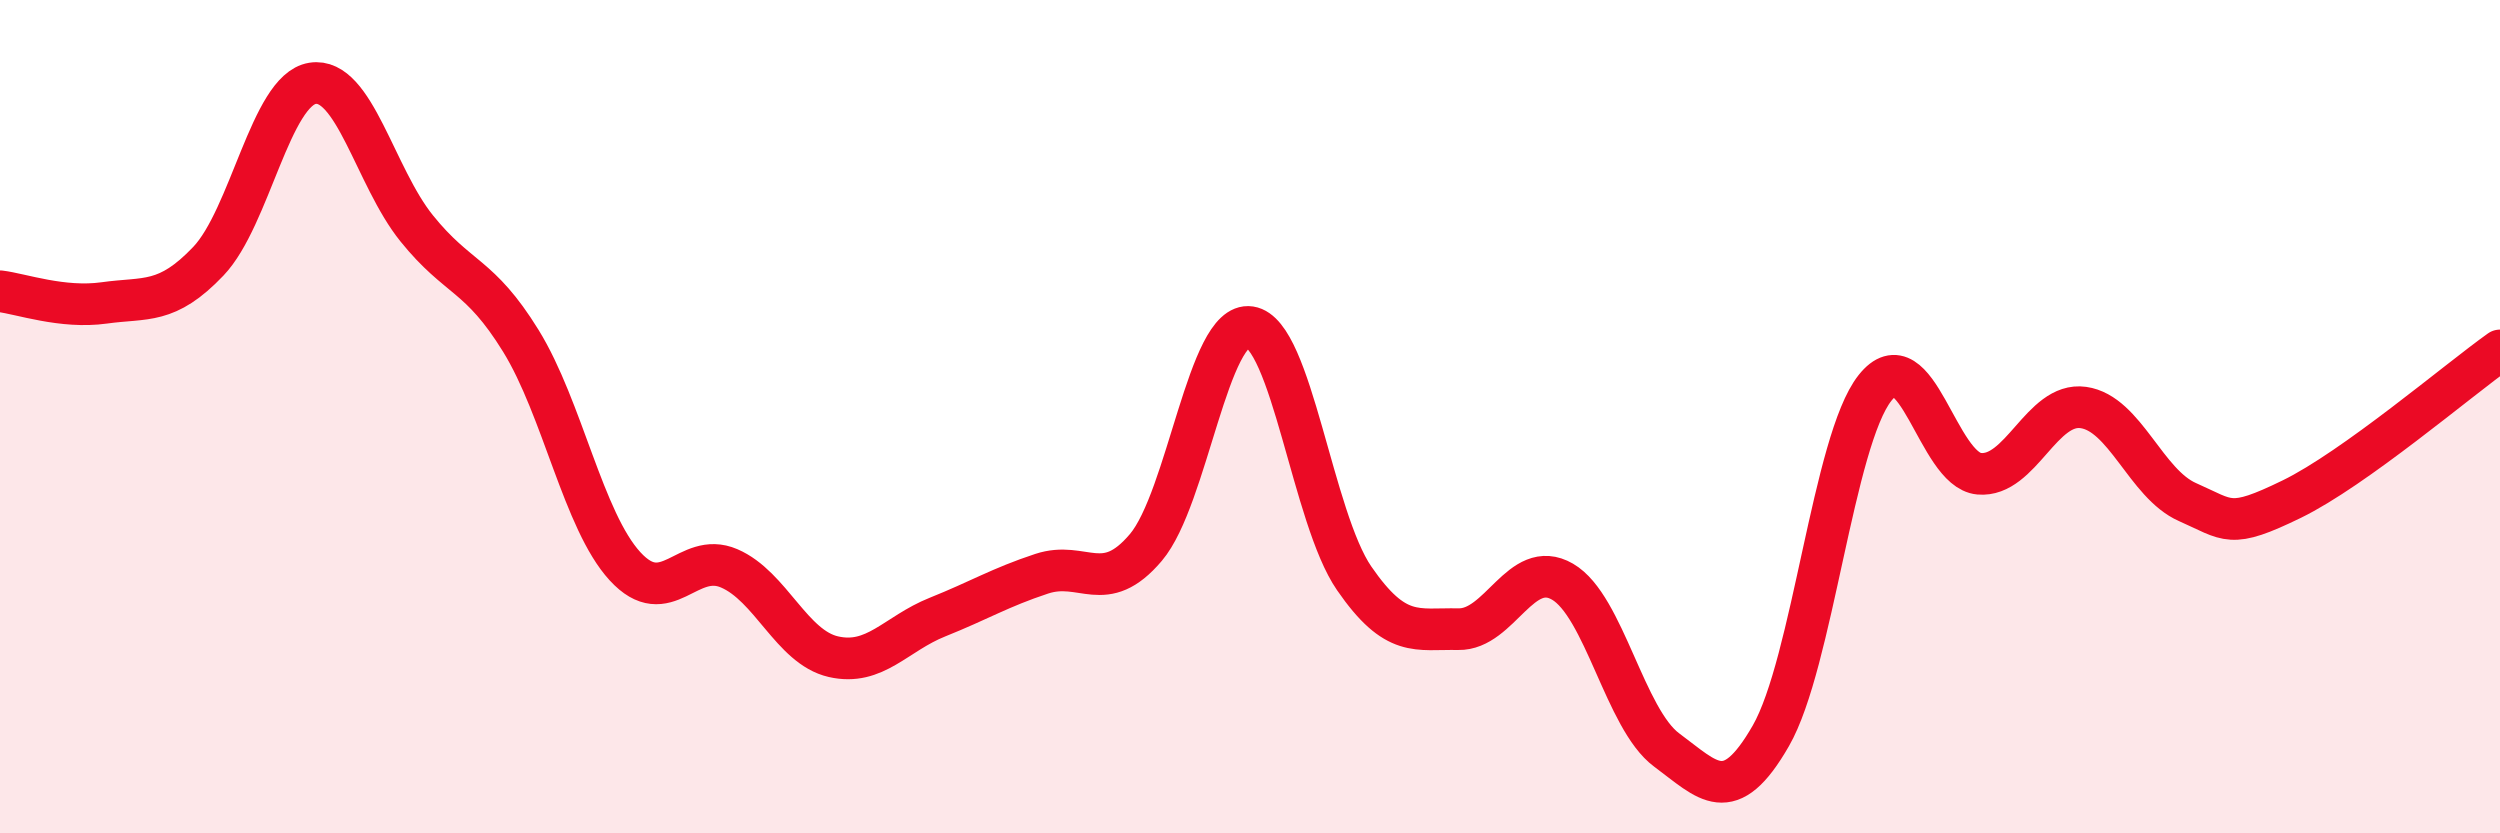
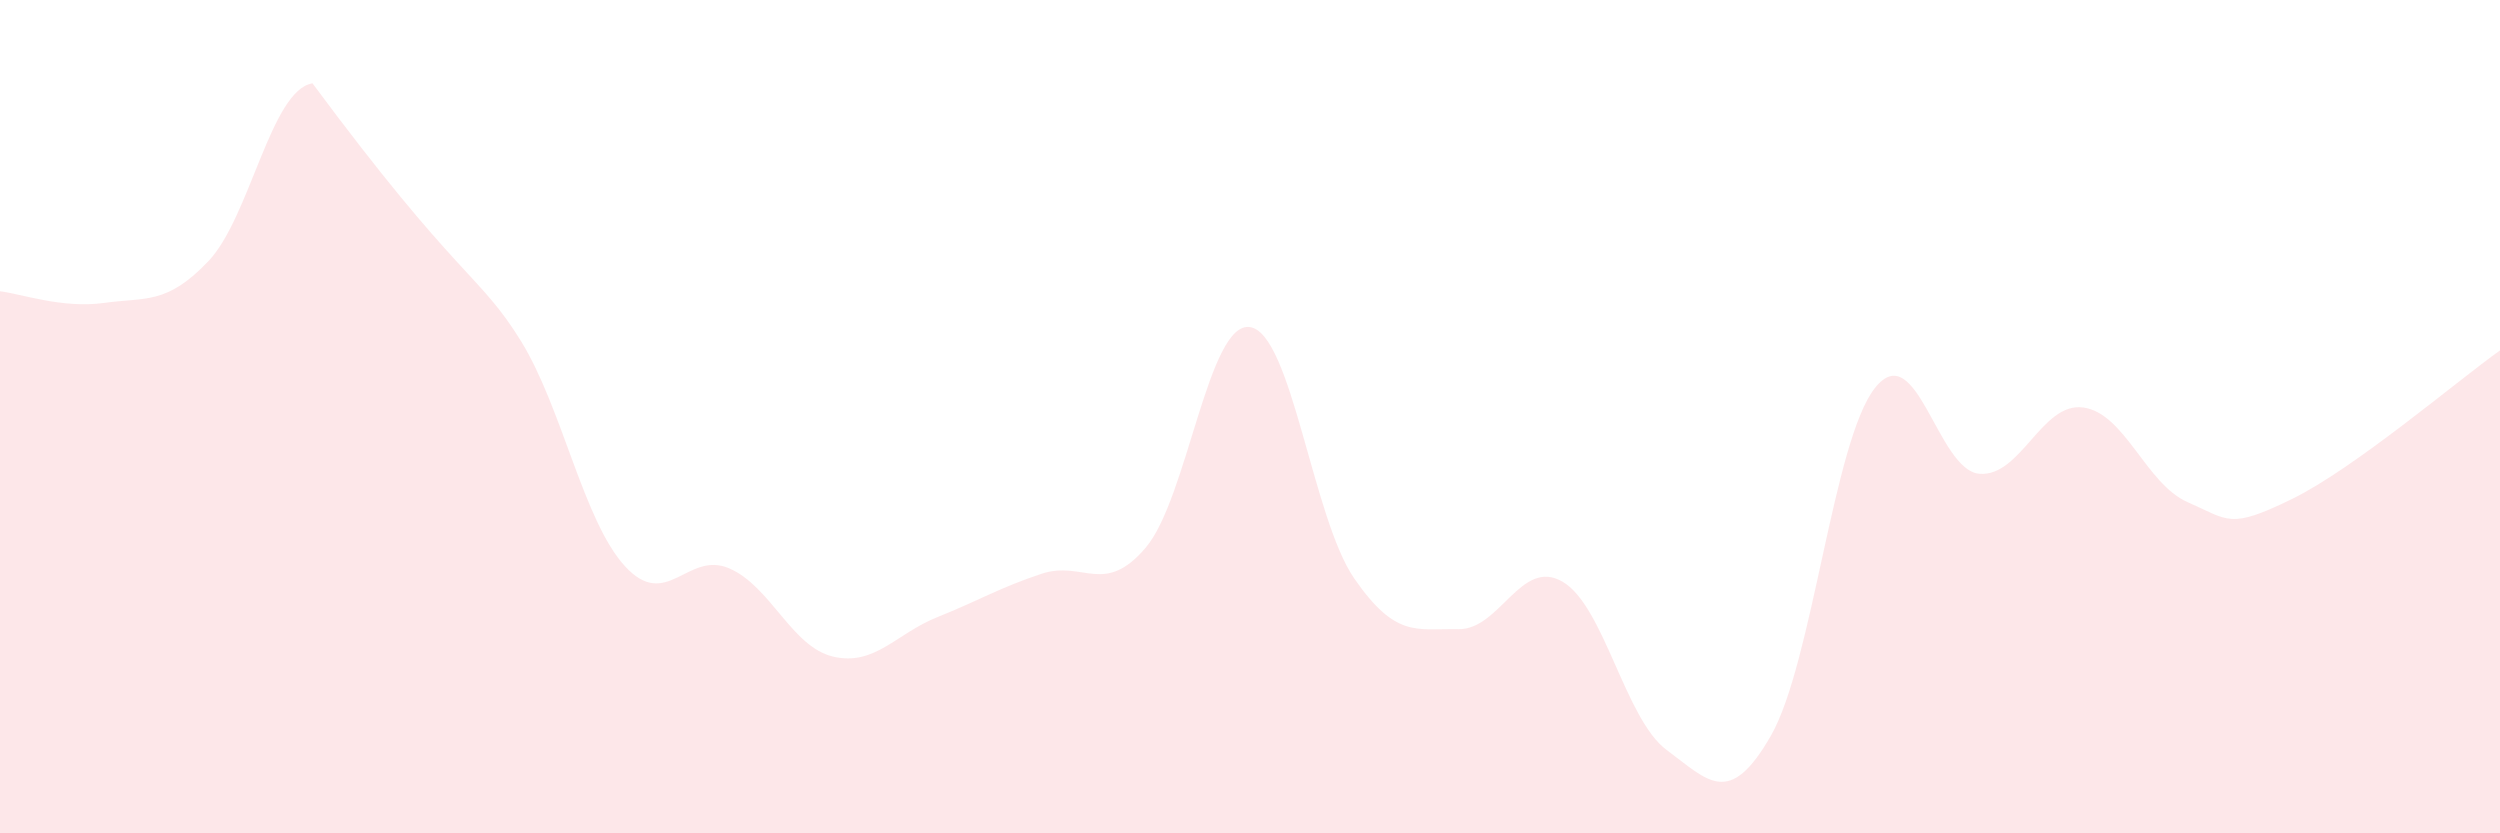
<svg xmlns="http://www.w3.org/2000/svg" width="60" height="20" viewBox="0 0 60 20">
-   <path d="M 0,6.99 C 0.5,7.05 1.5,7.41 2.5,7.27 C 3.5,7.13 4,7.32 5,6.27 C 6,5.22 6.5,2.16 7.5,2 C 8.5,1.84 9,4.24 10,5.48 C 11,6.72 11.5,6.56 12.5,8.18 C 13.5,9.8 14,12.5 15,13.59 C 16,14.68 16.5,13.21 17.5,13.64 C 18.5,14.07 19,15.53 20,15.76 C 21,15.99 21.5,15.21 22.5,14.81 C 23.5,14.41 24,14.1 25,13.77 C 26,13.44 26.5,14.32 27.5,13.14 C 28.5,11.96 29,7.7 30,7.85 C 31,8 31.5,12.43 32.5,13.88 C 33.5,15.33 34,15.08 35,15.1 C 36,15.12 36.5,13.38 37.5,13.96 C 38.5,14.54 39,17.26 40,18 C 41,18.74 41.5,19.4 42.5,17.66 C 43.5,15.92 44,10.57 45,9.31 C 46,8.05 46.5,11.28 47.5,11.37 C 48.5,11.46 49,9.64 50,9.78 C 51,9.92 51.5,11.61 52.5,12.05 C 53.5,12.49 53.5,12.71 55,11.98 C 56.5,11.25 59,9.12 60,8.41L60 20L0 20Z" fill="#EB0A25" opacity="0.1" stroke-linecap="round" stroke-linejoin="round" />
-   <path d="M 0,6.99 C 0.5,7.05 1.5,7.41 2.5,7.27 C 3.5,7.13 4,7.32 5,6.27 C 6,5.22 6.5,2.16 7.5,2 C 8.5,1.84 9,4.24 10,5.48 C 11,6.72 11.5,6.56 12.5,8.18 C 13.5,9.8 14,12.5 15,13.59 C 16,14.68 16.5,13.21 17.5,13.64 C 18.5,14.07 19,15.53 20,15.76 C 21,15.99 21.5,15.21 22.5,14.81 C 23.5,14.41 24,14.1 25,13.77 C 26,13.44 26.5,14.32 27.5,13.14 C 28.5,11.96 29,7.7 30,7.85 C 31,8 31.5,12.43 32.5,13.88 C 33.5,15.33 34,15.08 35,15.1 C 36,15.12 36.5,13.38 37.5,13.96 C 38.5,14.54 39,17.26 40,18 C 41,18.74 41.5,19.4 42.5,17.66 C 43.5,15.92 44,10.57 45,9.31 C 46,8.05 46.5,11.28 47.5,11.37 C 48.5,11.46 49,9.64 50,9.78 C 51,9.92 51.5,11.61 52.5,12.05 C 53.5,12.49 53.5,12.71 55,11.98 C 56.5,11.25 59,9.12 60,8.41" stroke="#EB0A25" stroke-width="1" fill="none" stroke-linecap="round" stroke-linejoin="round" />
+   <path d="M 0,6.99 C 0.5,7.05 1.5,7.41 2.5,7.27 C 3.5,7.13 4,7.32 5,6.27 C 6,5.22 6.5,2.16 7.5,2 C 11,6.72 11.5,6.56 12.5,8.18 C 13.5,9.8 14,12.5 15,13.59 C 16,14.68 16.5,13.21 17.5,13.64 C 18.5,14.07 19,15.53 20,15.76 C 21,15.99 21.5,15.21 22.5,14.81 C 23.5,14.41 24,14.1 25,13.77 C 26,13.44 26.5,14.32 27.5,13.14 C 28.5,11.96 29,7.7 30,7.85 C 31,8 31.5,12.43 32.5,13.88 C 33.5,15.33 34,15.08 35,15.1 C 36,15.12 36.5,13.38 37.5,13.96 C 38.5,14.54 39,17.26 40,18 C 41,18.74 41.5,19.4 42.5,17.66 C 43.5,15.92 44,10.57 45,9.31 C 46,8.05 46.5,11.28 47.5,11.37 C 48.5,11.46 49,9.64 50,9.78 C 51,9.92 51.5,11.61 52.5,12.05 C 53.5,12.49 53.5,12.71 55,11.98 C 56.5,11.25 59,9.12 60,8.41L60 20L0 20Z" fill="#EB0A25" opacity="0.1" stroke-linecap="round" stroke-linejoin="round" />
</svg>